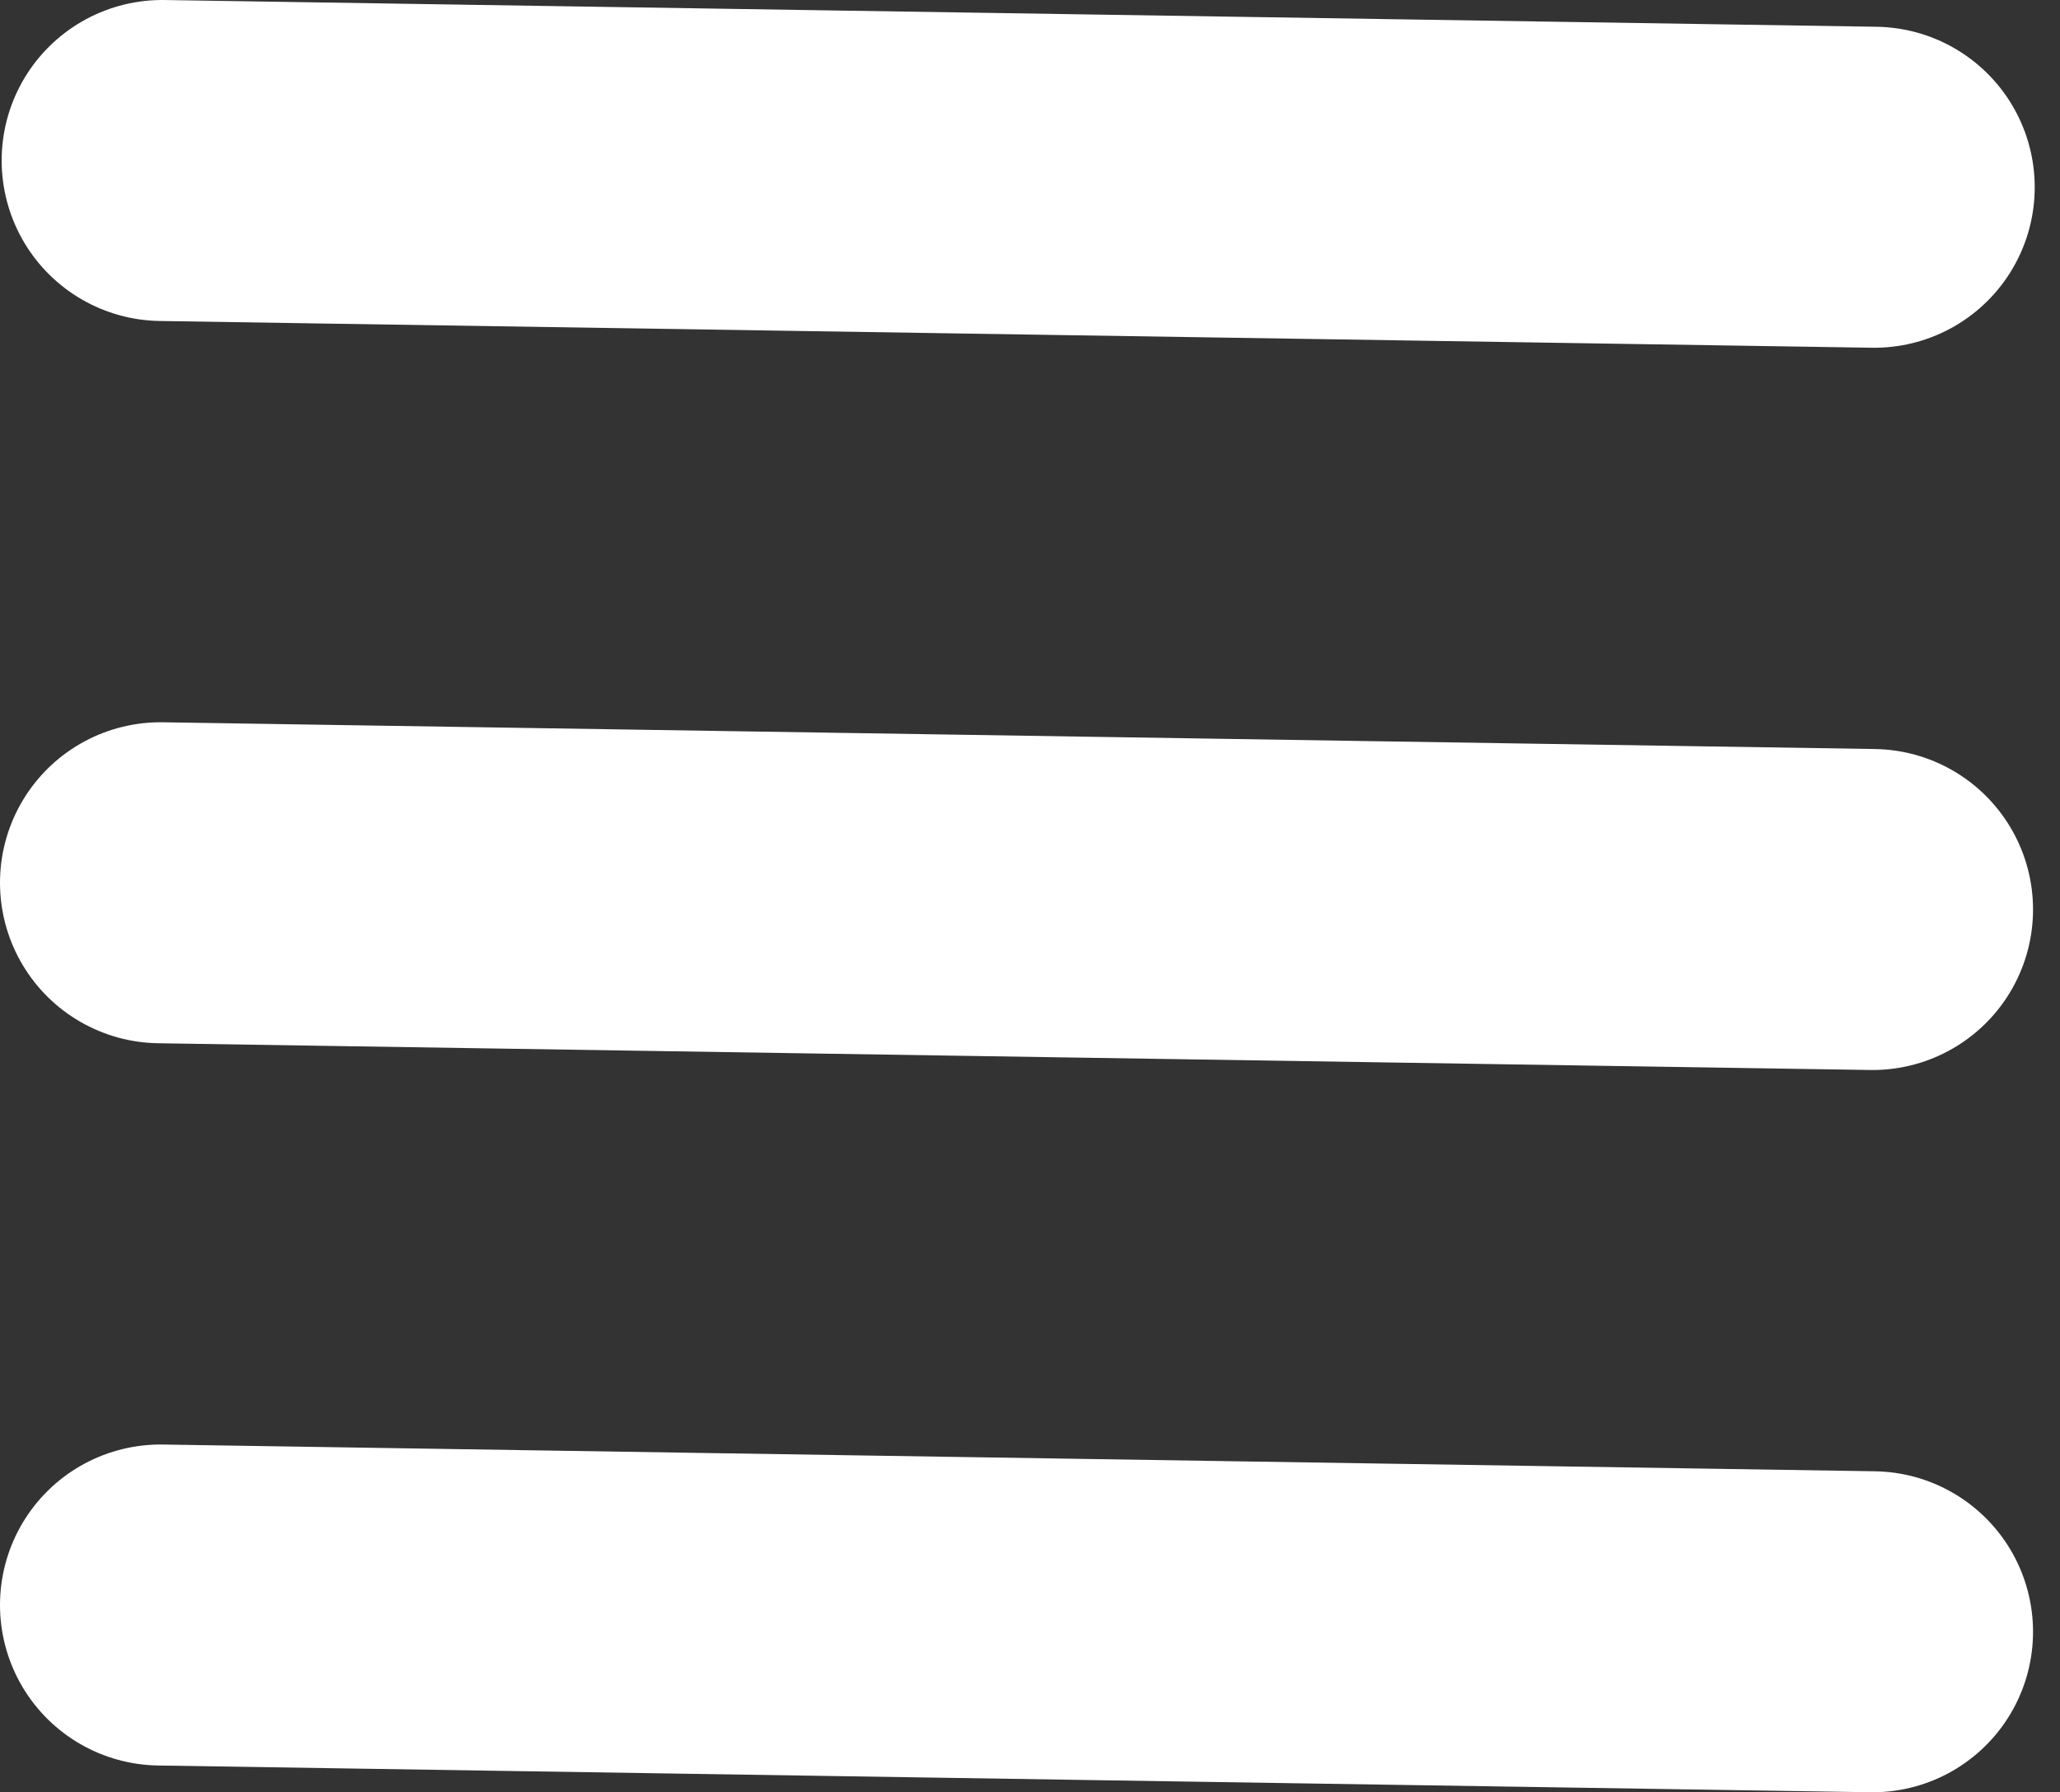
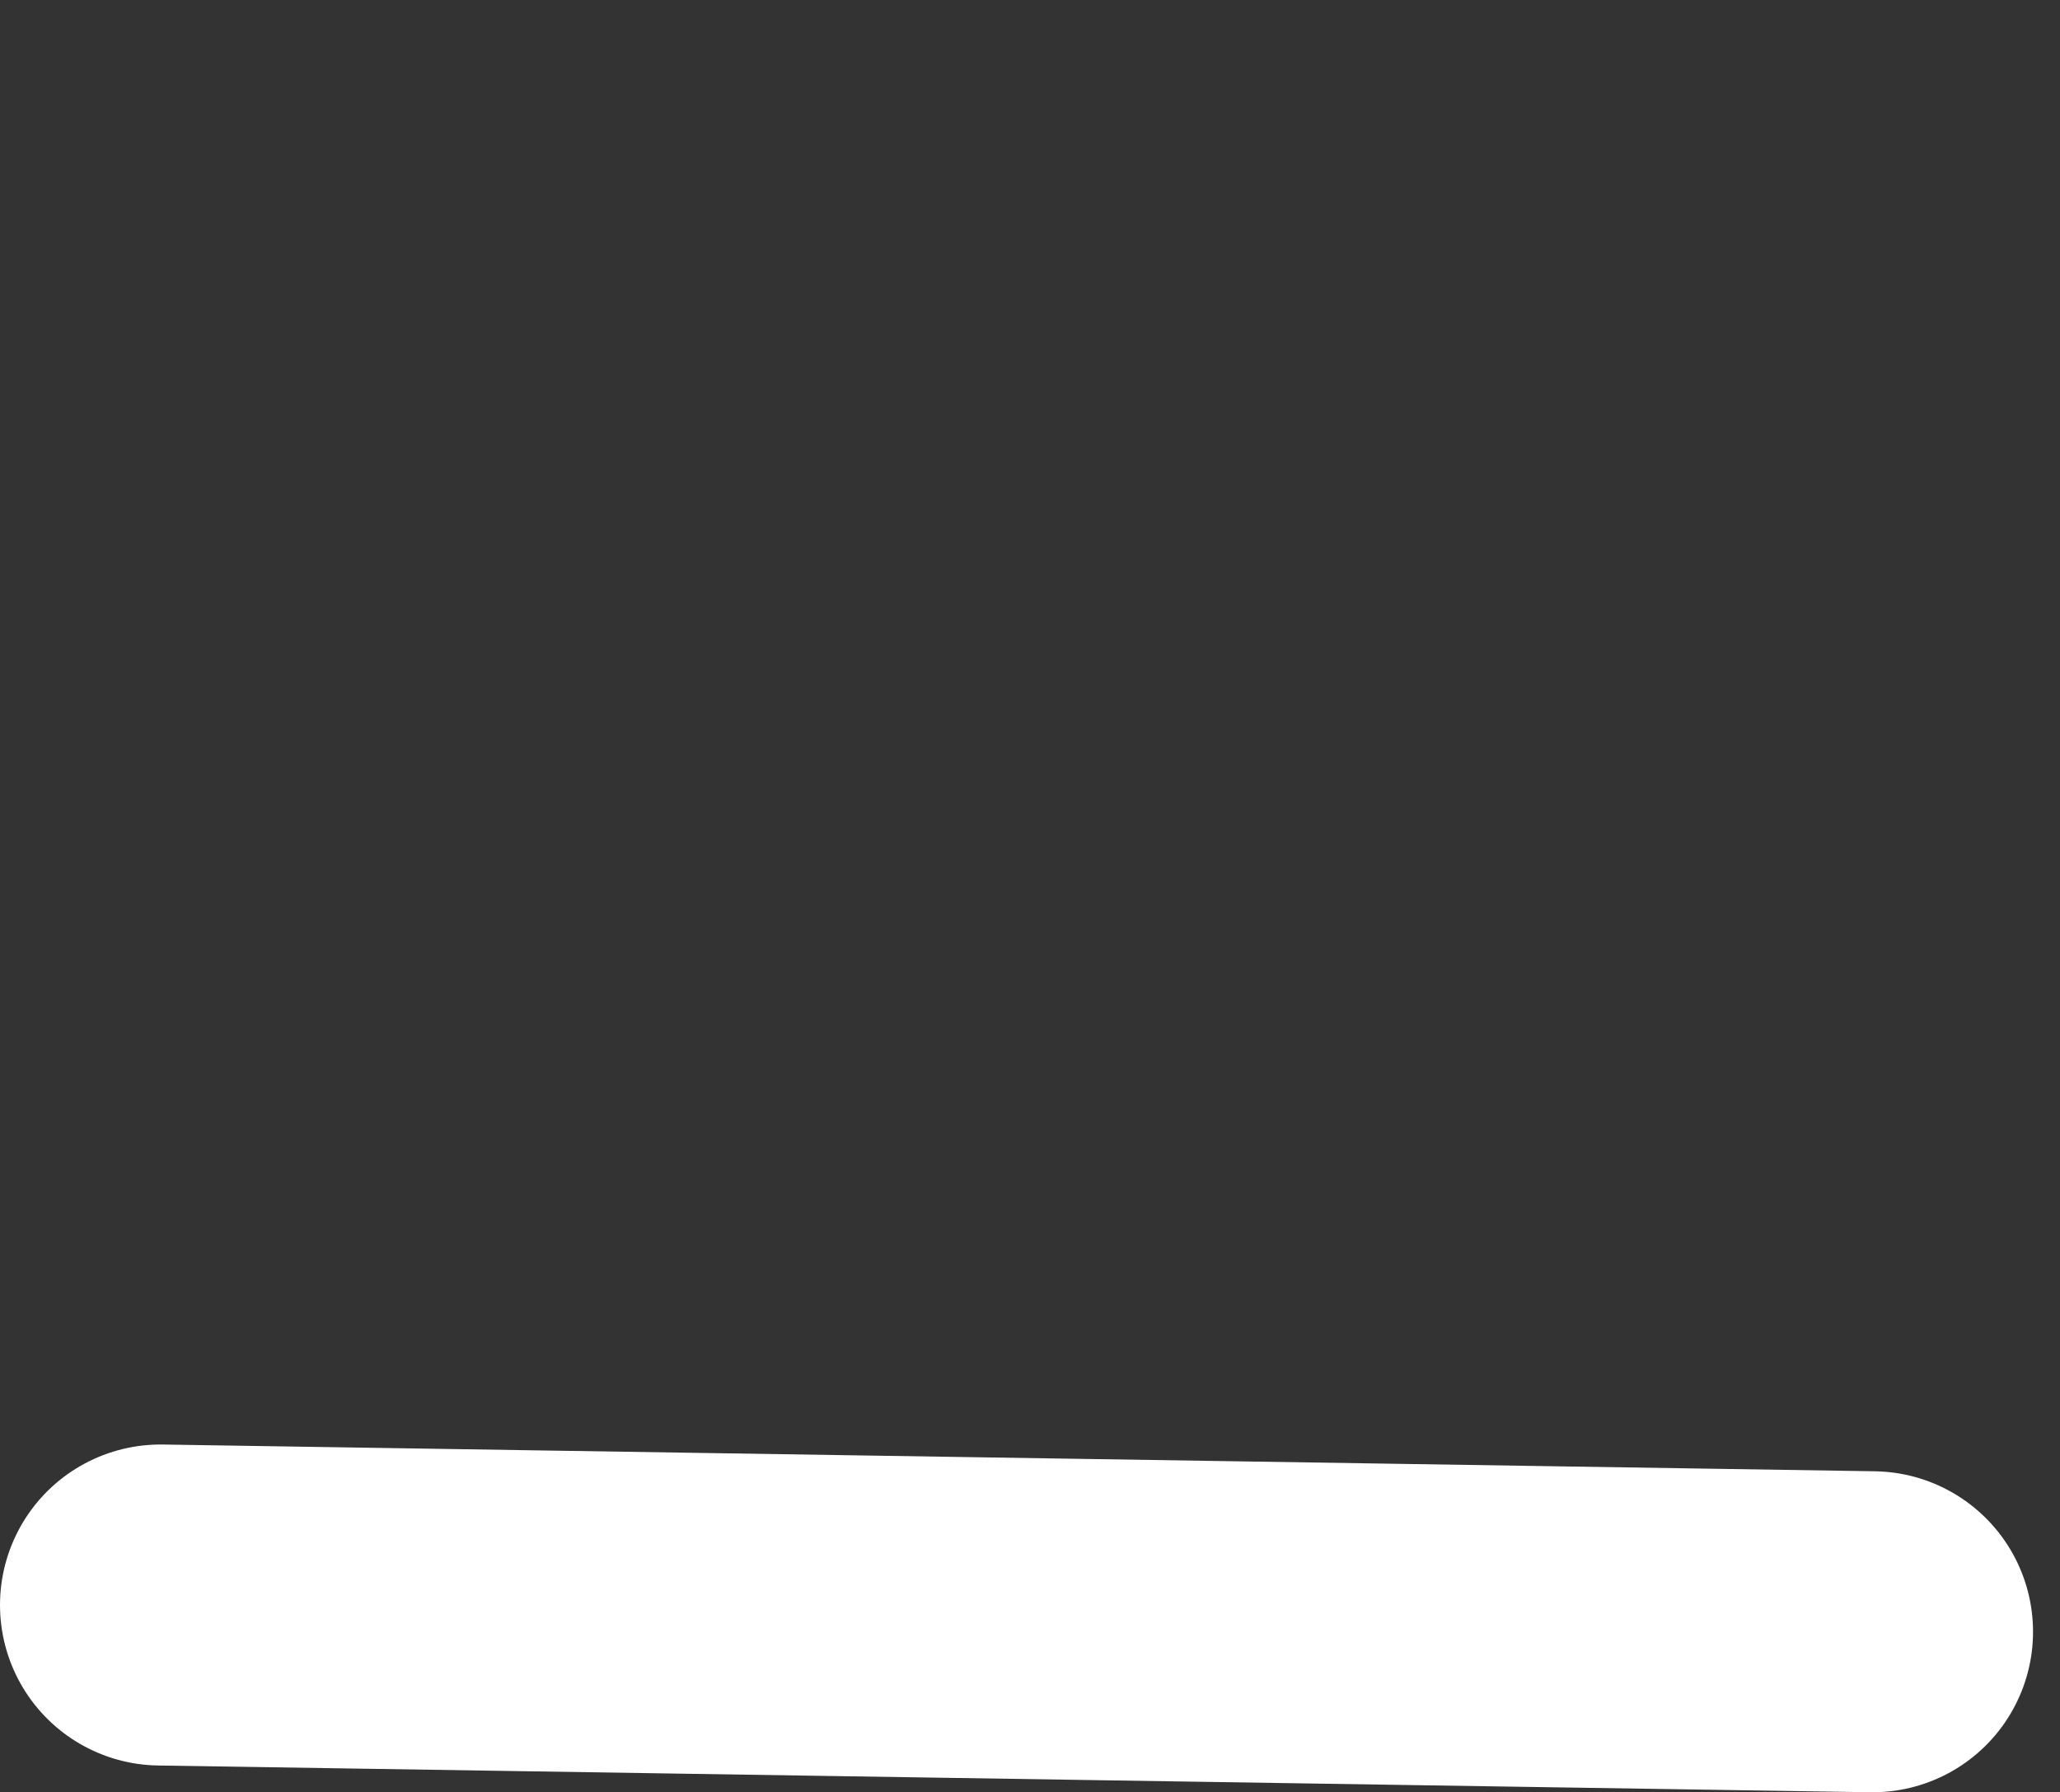
<svg xmlns="http://www.w3.org/2000/svg" width="77" height="67" viewBox="0 0 77 67" fill="none">
  <rect x="0" y="0" width="77" height="67" fill="#333333" stroke="none" />
-   <path d="M6.062 6L70.055 7" stroke="white" stroke-width="12" stroke-linecap="round" />
-   <path d="M6 33L69.992 34" stroke="white" stroke-width="12" stroke-linecap="round" />
  <path d="M6 60L69.992 61" stroke="white" stroke-width="12" stroke-linecap="round" />
</svg>